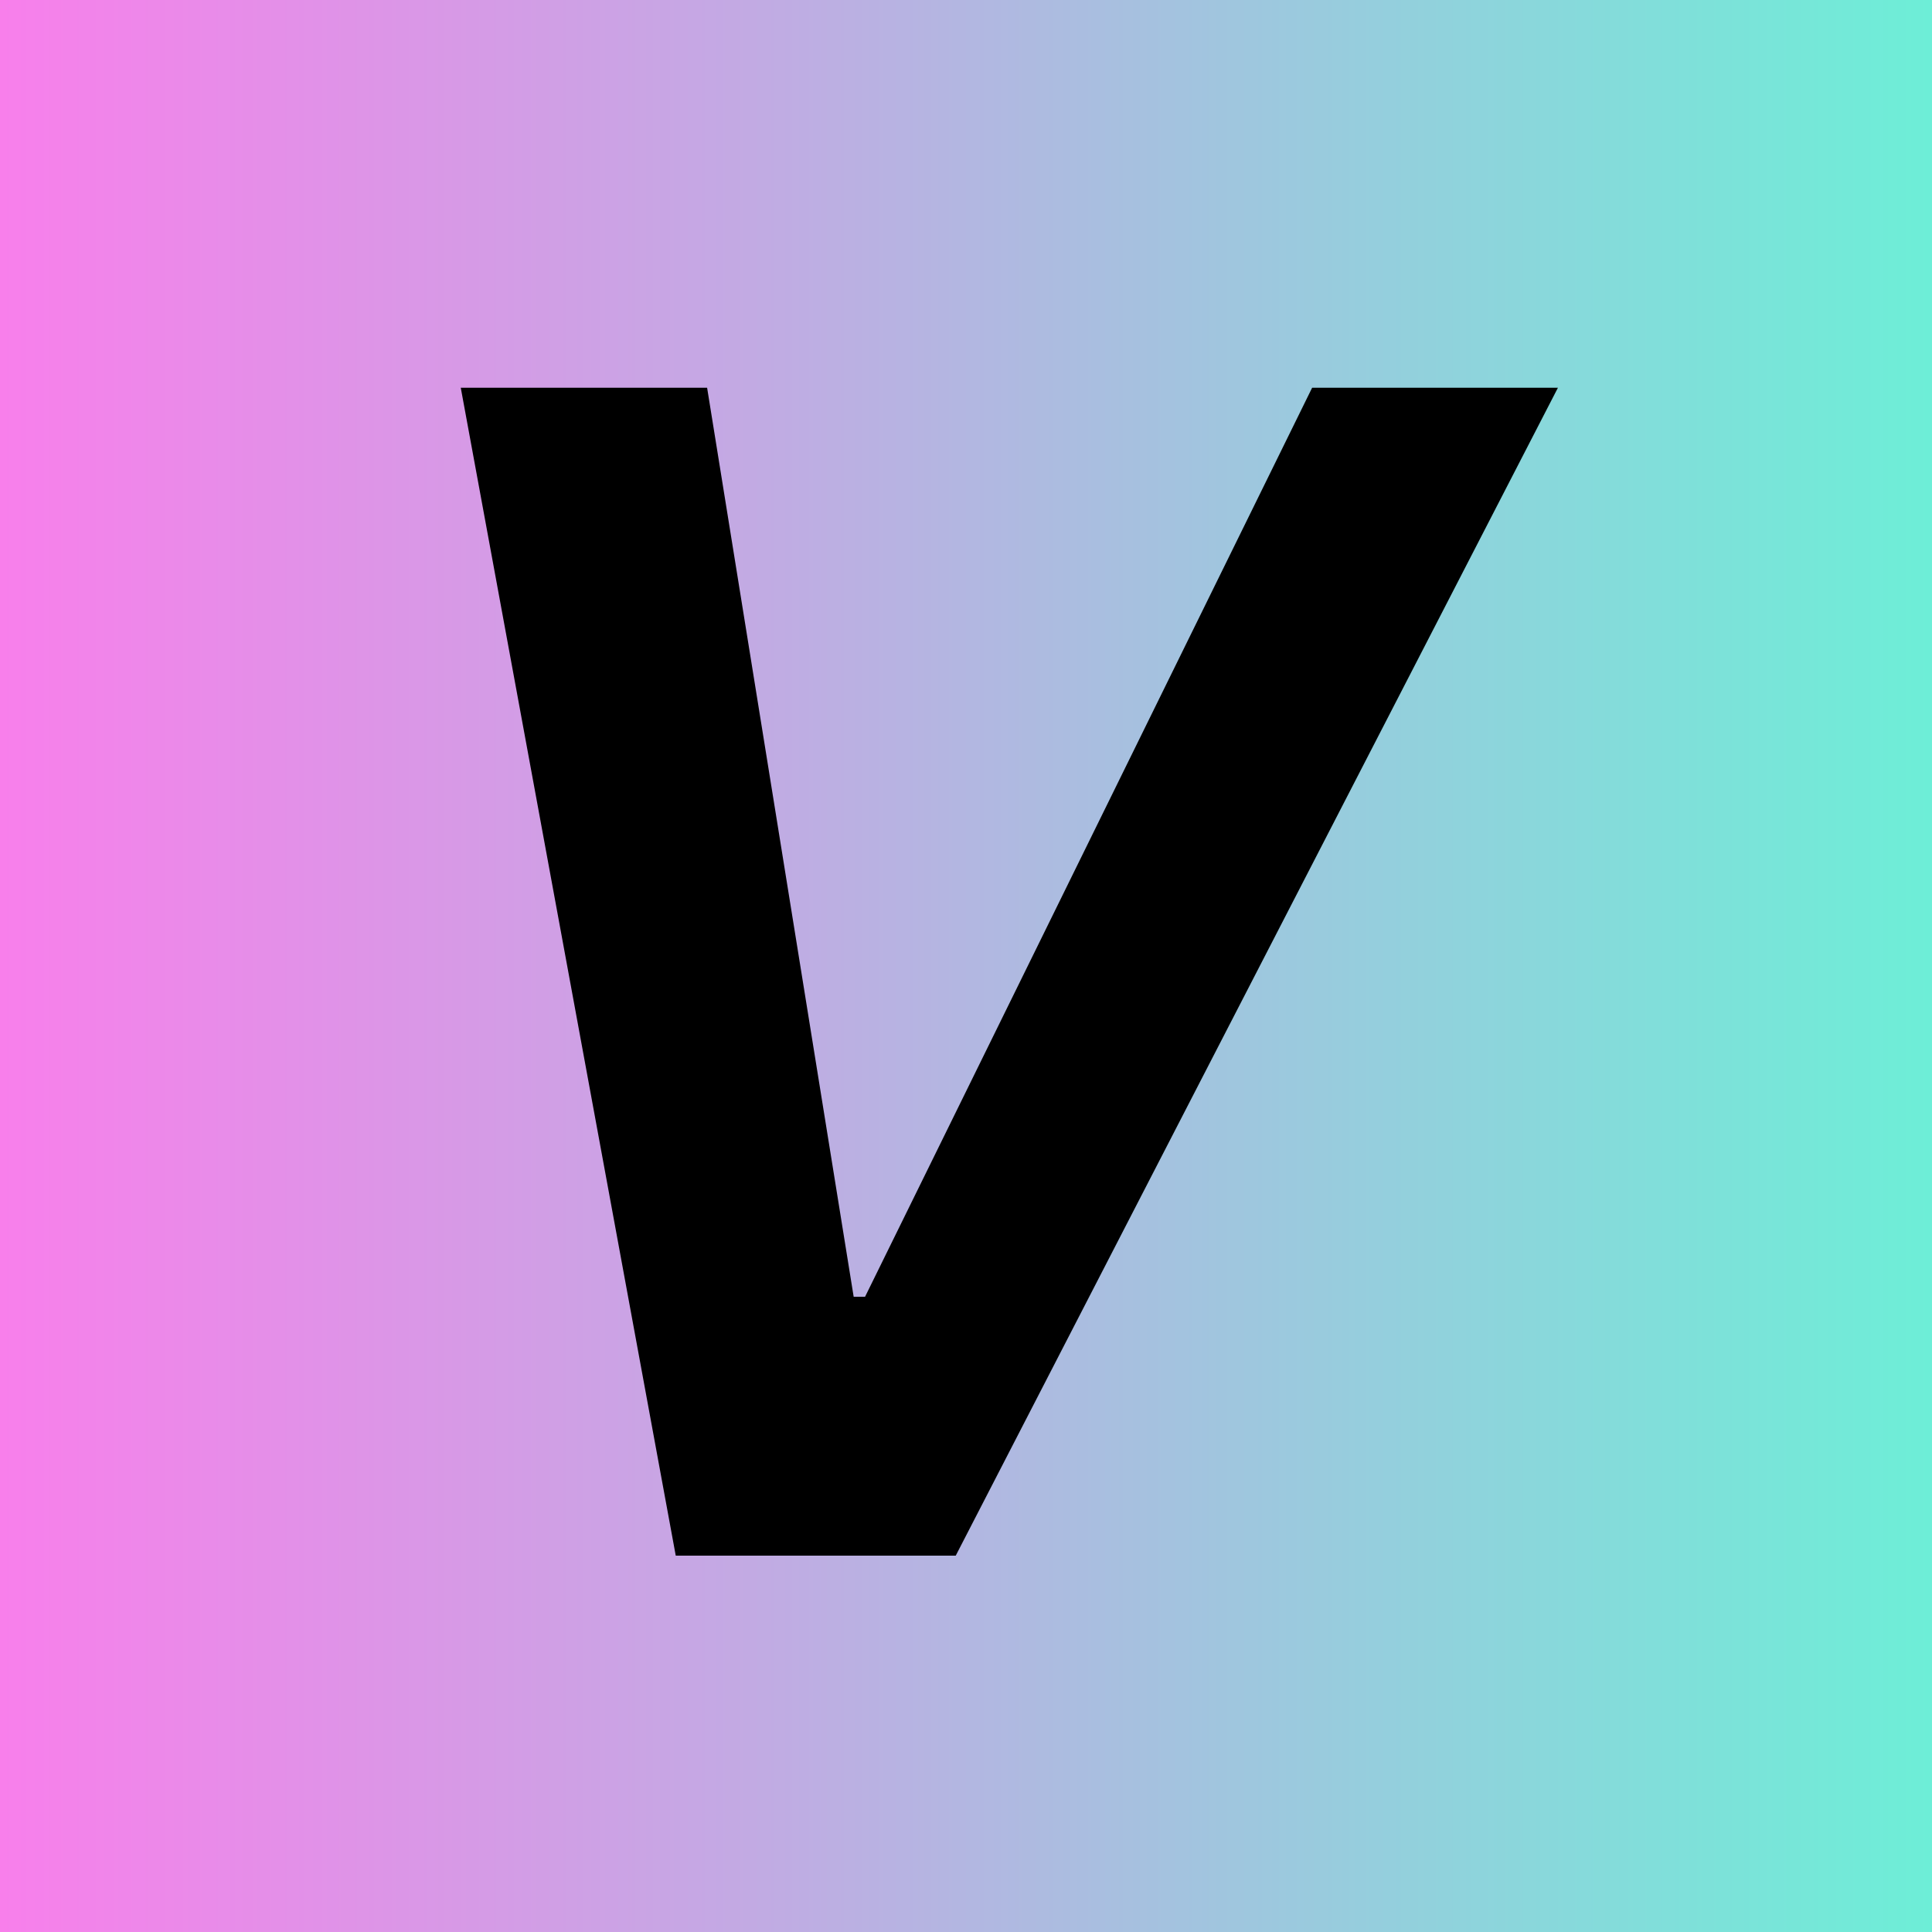
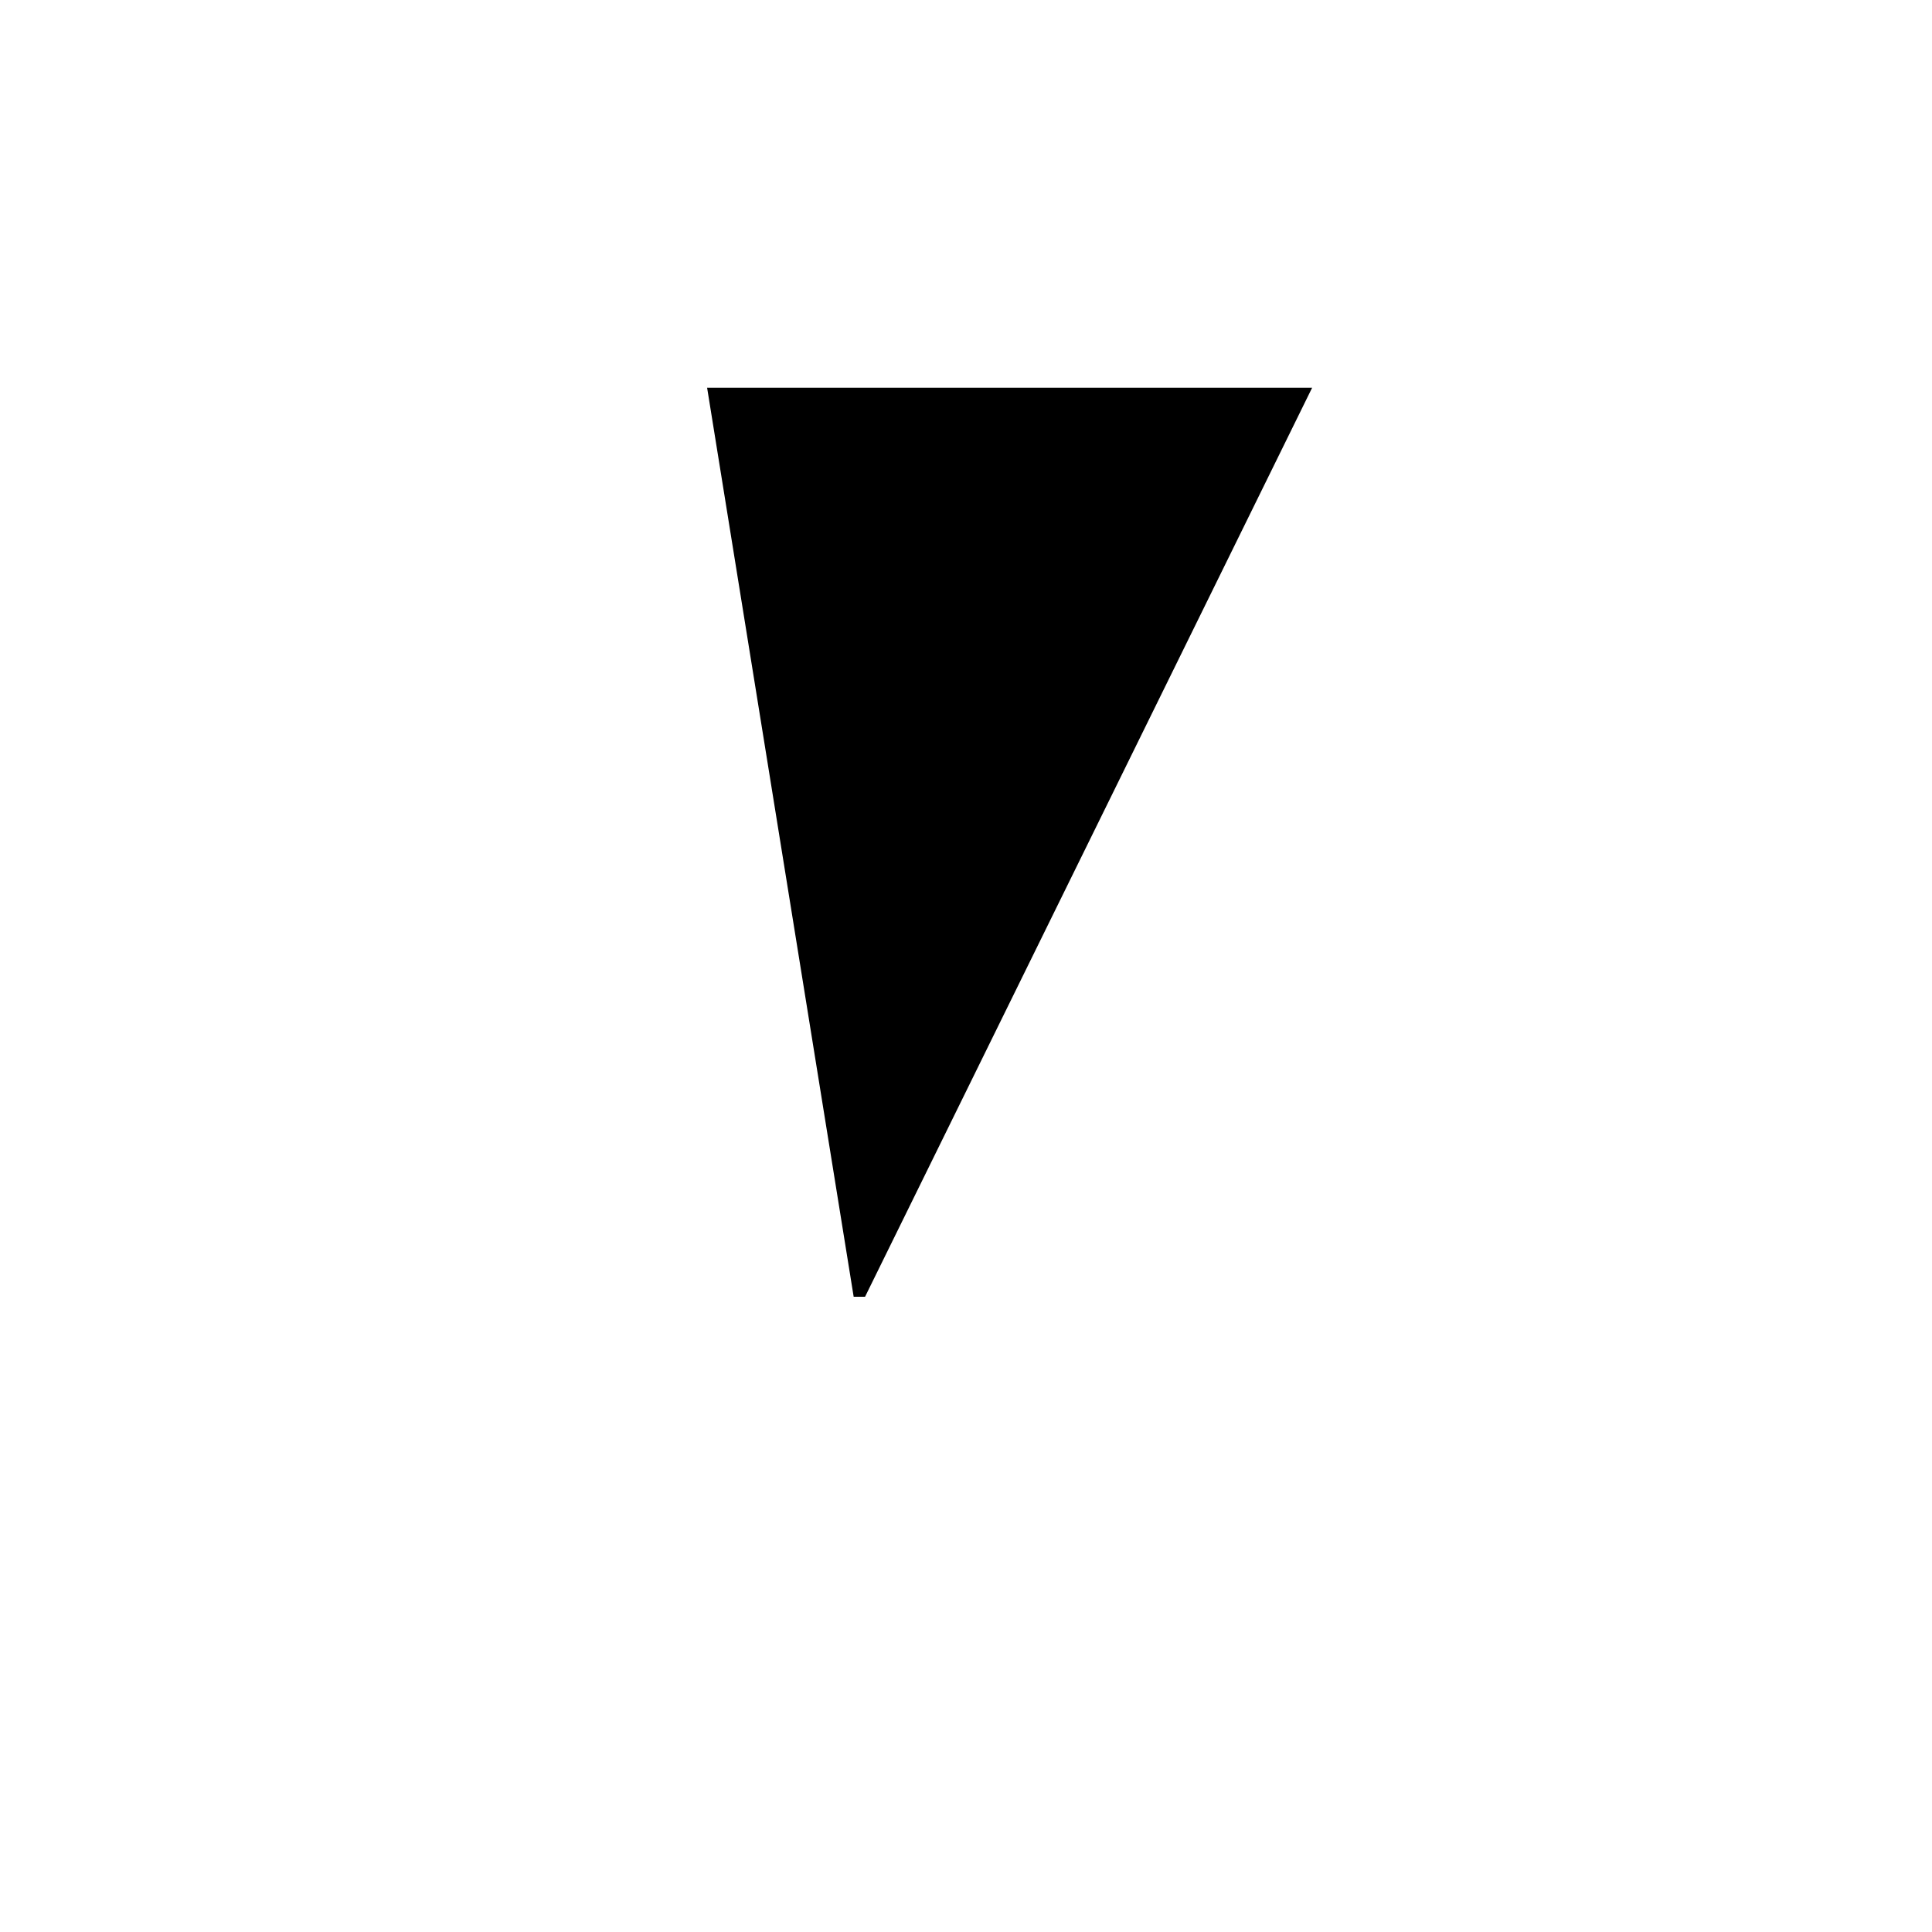
<svg xmlns="http://www.w3.org/2000/svg" width="77" height="77" viewBox="0 0 77 77" fill="none">
-   <rect width="77" height="77" fill="url(#paint0_linear_22_68)" />
-   <path d="M28.182 15.454L34.023 51.682H34.477L52.295 15.454H62.091L38.091 62H26.932L18.364 15.454H28.182Z" fill="black" />
+   <path d="M28.182 15.454L34.023 51.682H34.477L52.295 15.454H62.091H26.932L18.364 15.454H28.182Z" fill="black" />
  <defs>
    <linearGradient id="paint0_linear_22_68" x1="-4.11257e-07" y1="38.252" x2="77" y2="38.252" gradientUnits="userSpaceOnUse">
      <stop stop-color="#F87FEB" />
      <stop offset="1" stop-color="#6DEED7" />
    </linearGradient>
  </defs>
</svg>